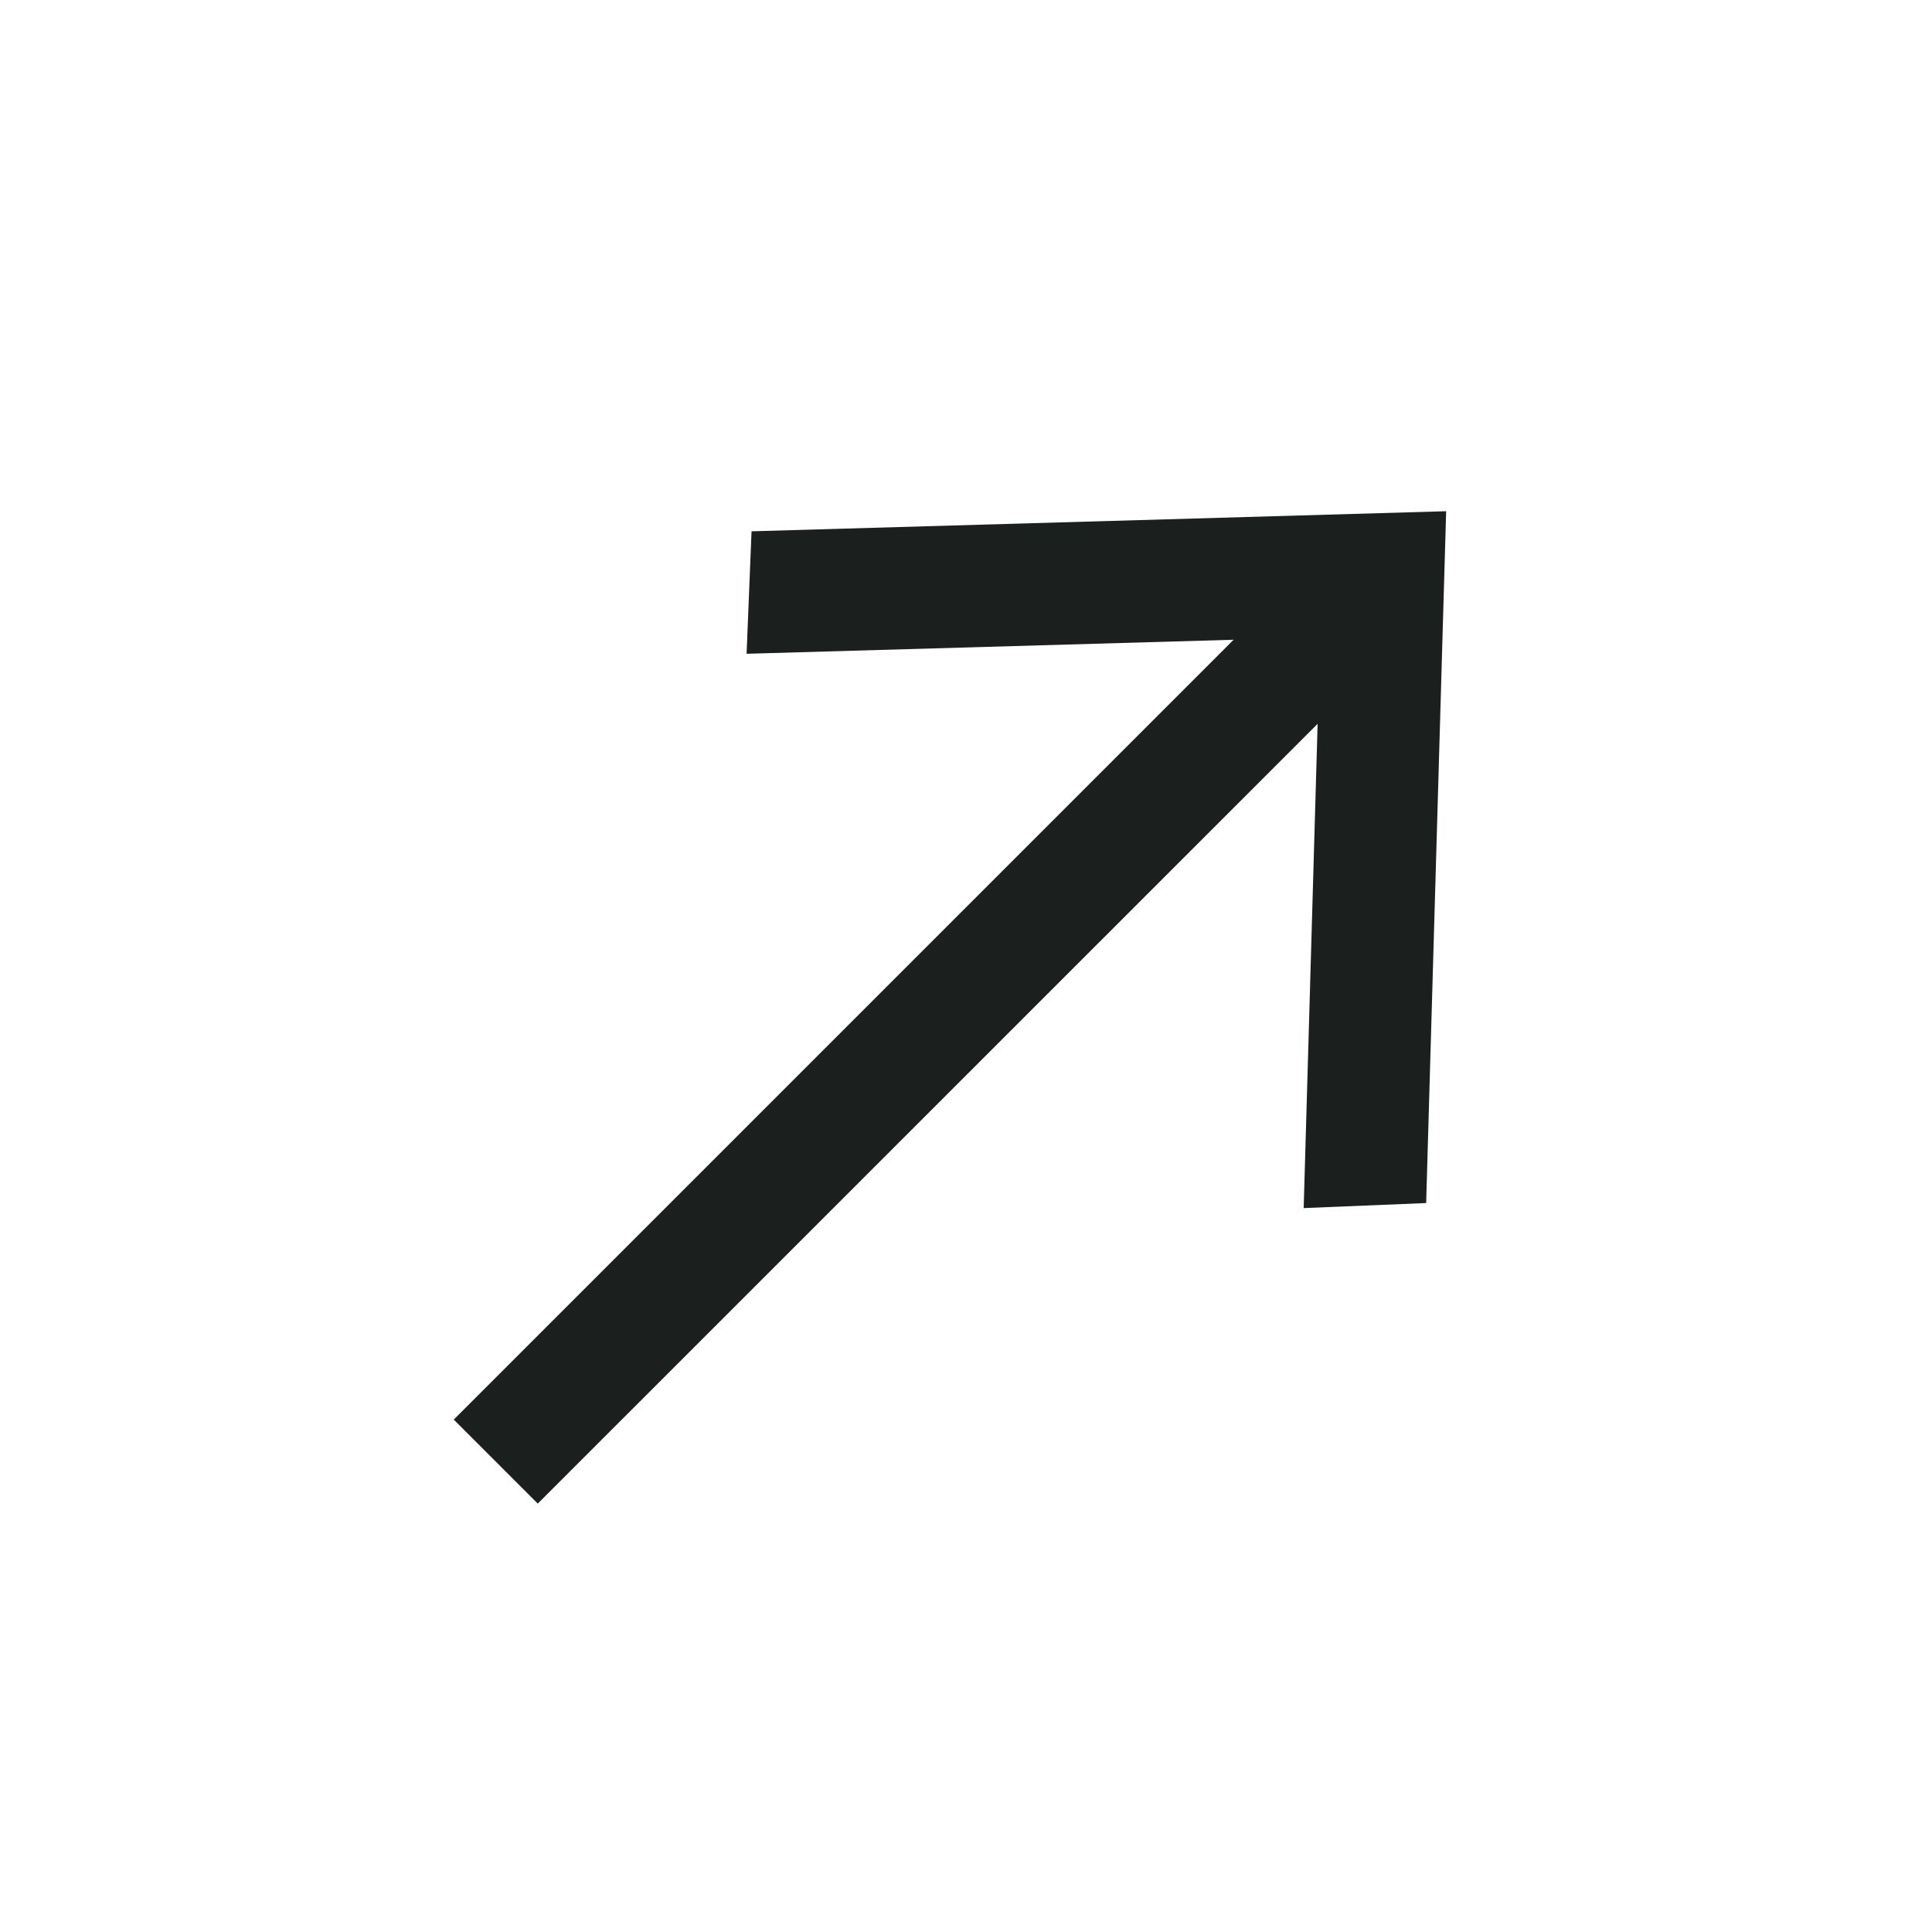
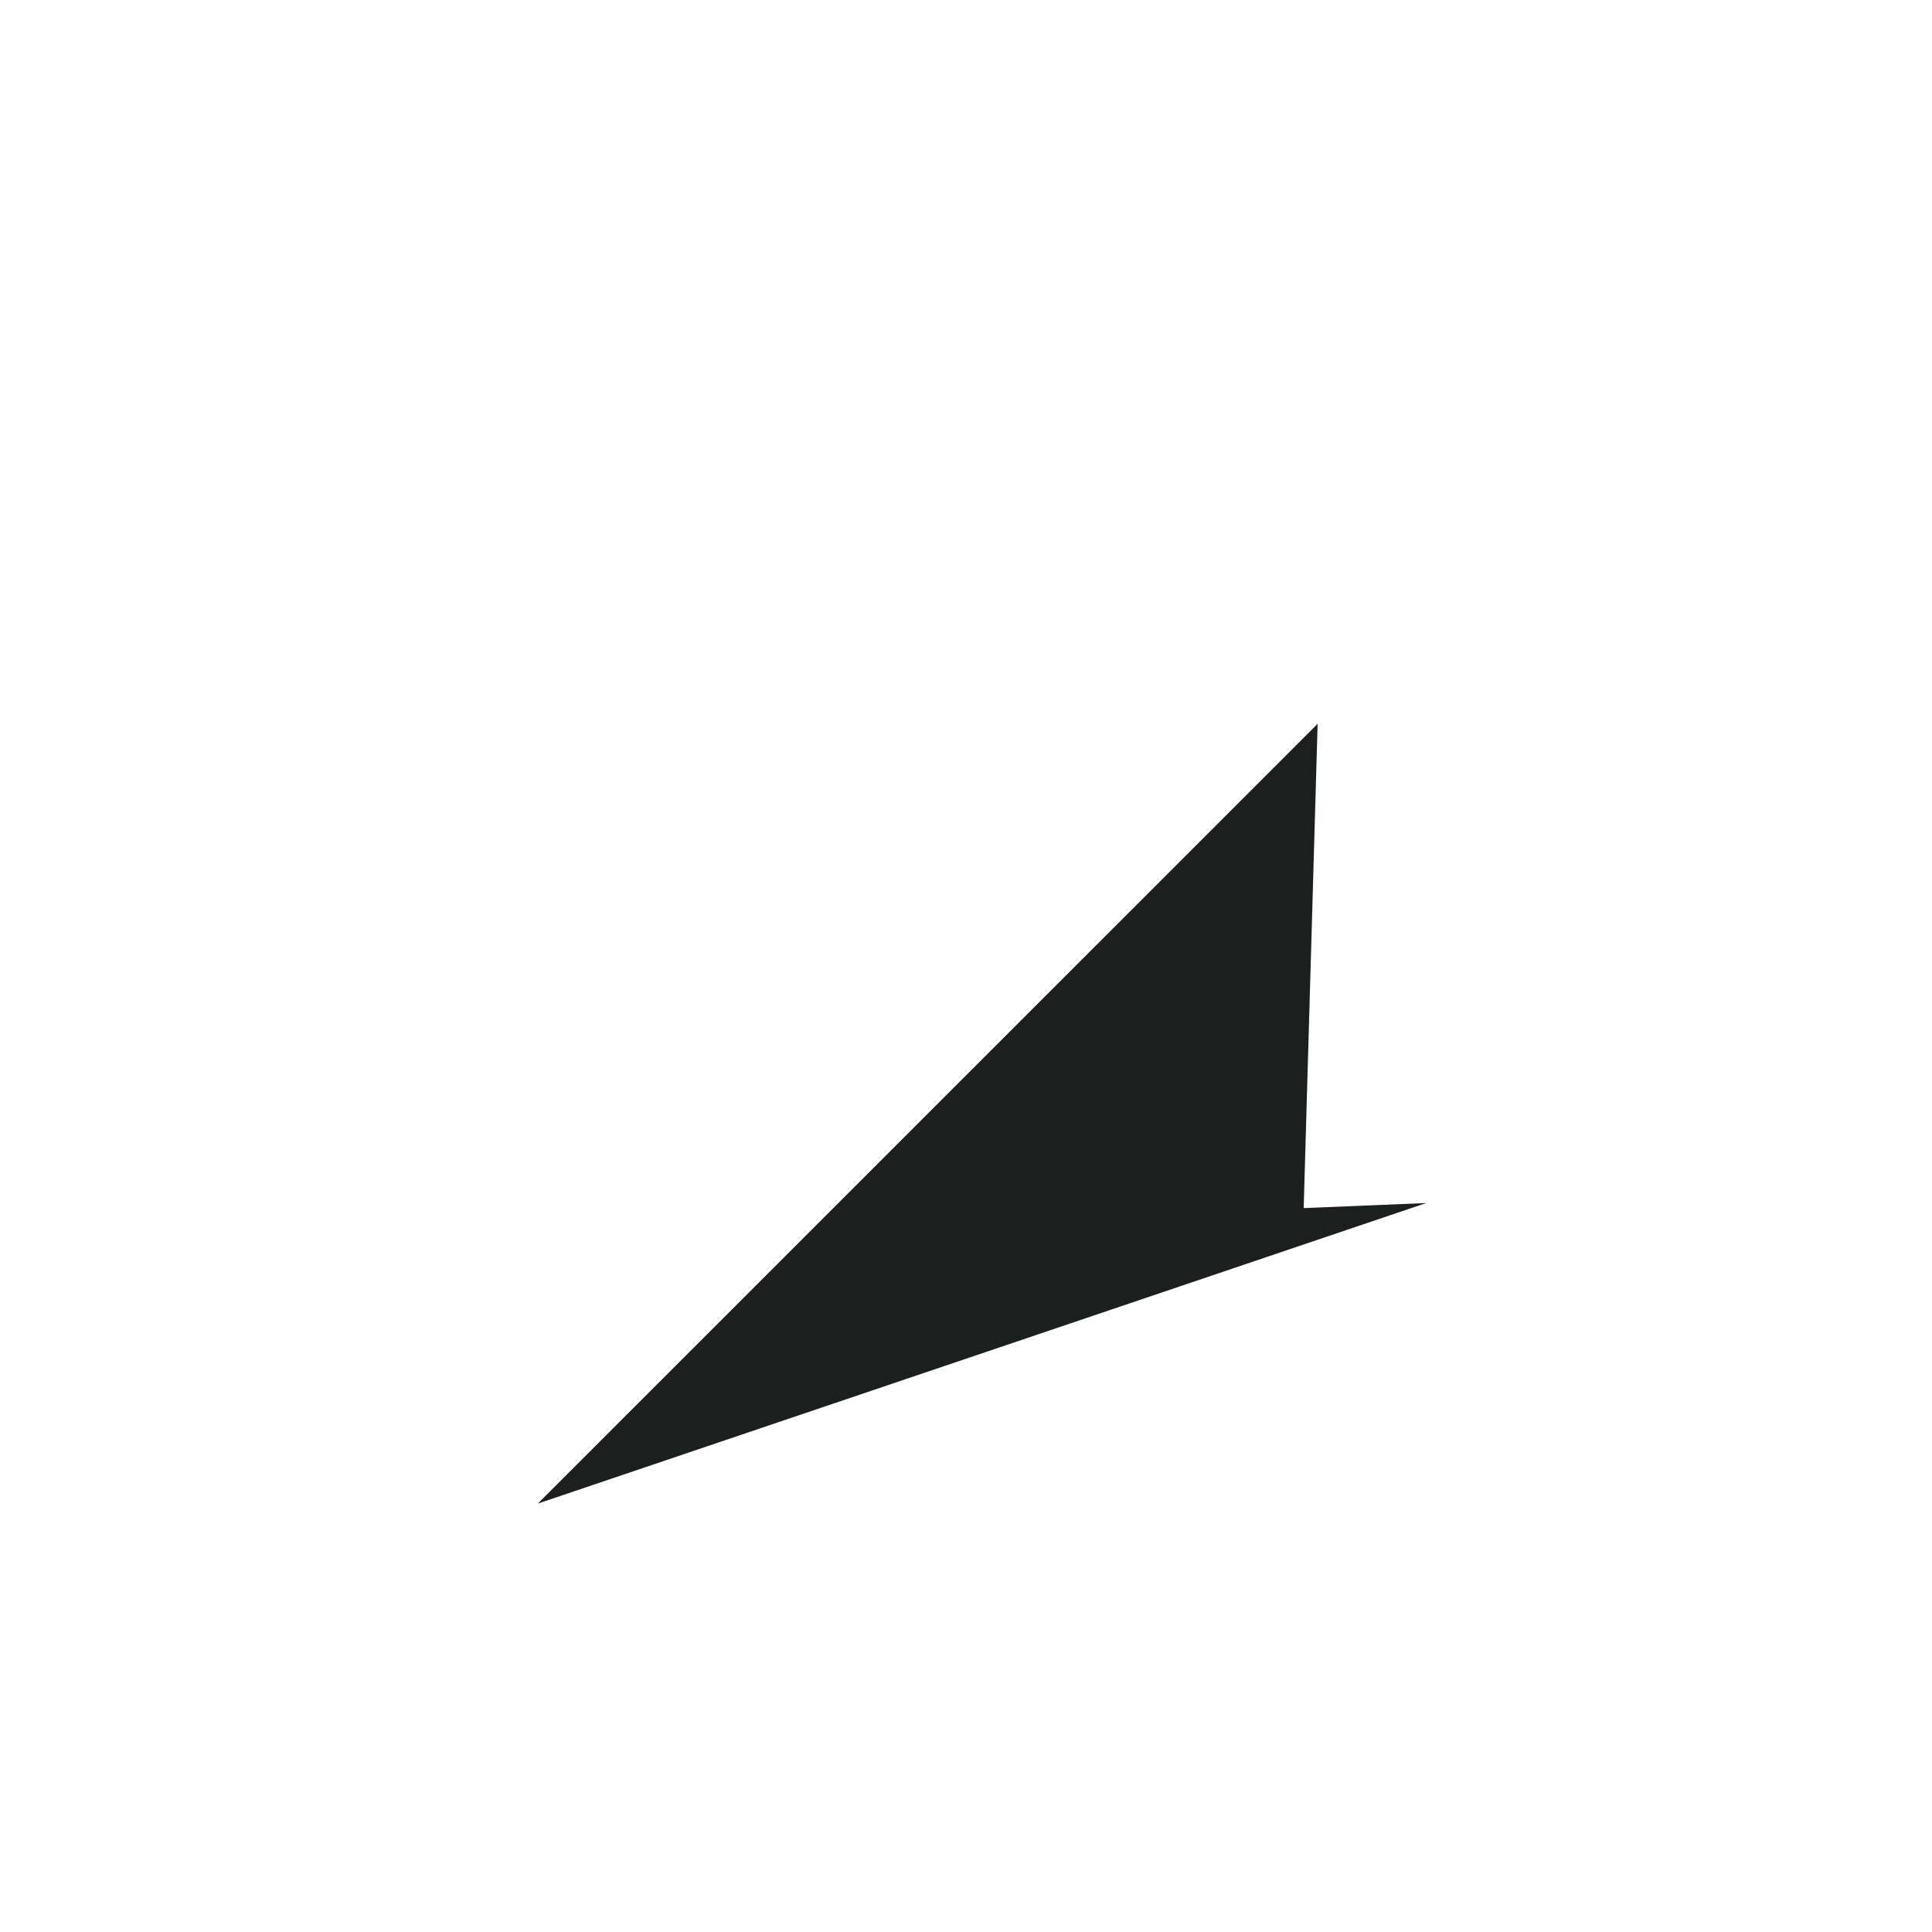
<svg xmlns="http://www.w3.org/2000/svg" width="23" height="23" fill="none" viewBox="0 0 23 23">
-   <path fill="#1b1f1e" d="m16.978 14.322-1.458.06.166-5.765L6.402 17.9l-1-1 9.284-9.284-5.798.167.059-1.458 8.269-.239z" />
+   <path fill="#1b1f1e" d="m16.978 14.322-1.458.06.166-5.765L6.402 17.9z" />
</svg>